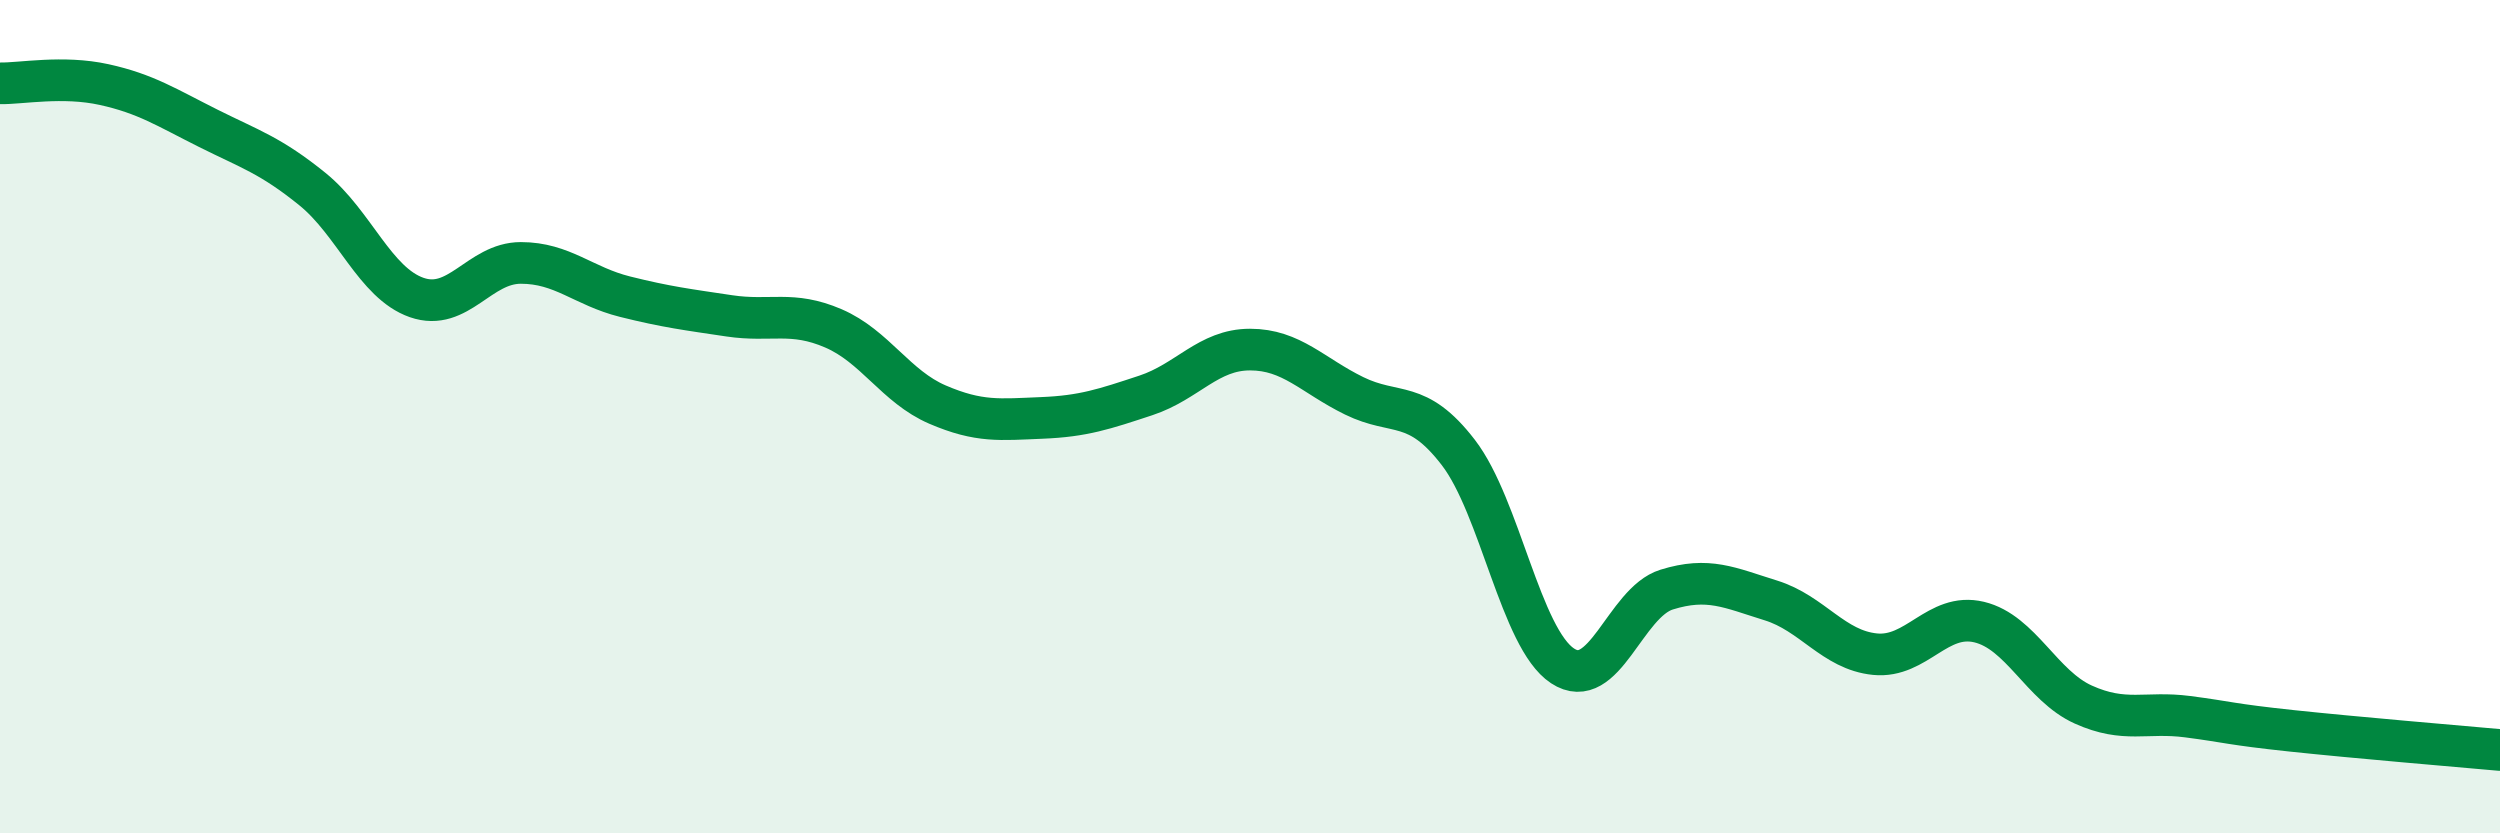
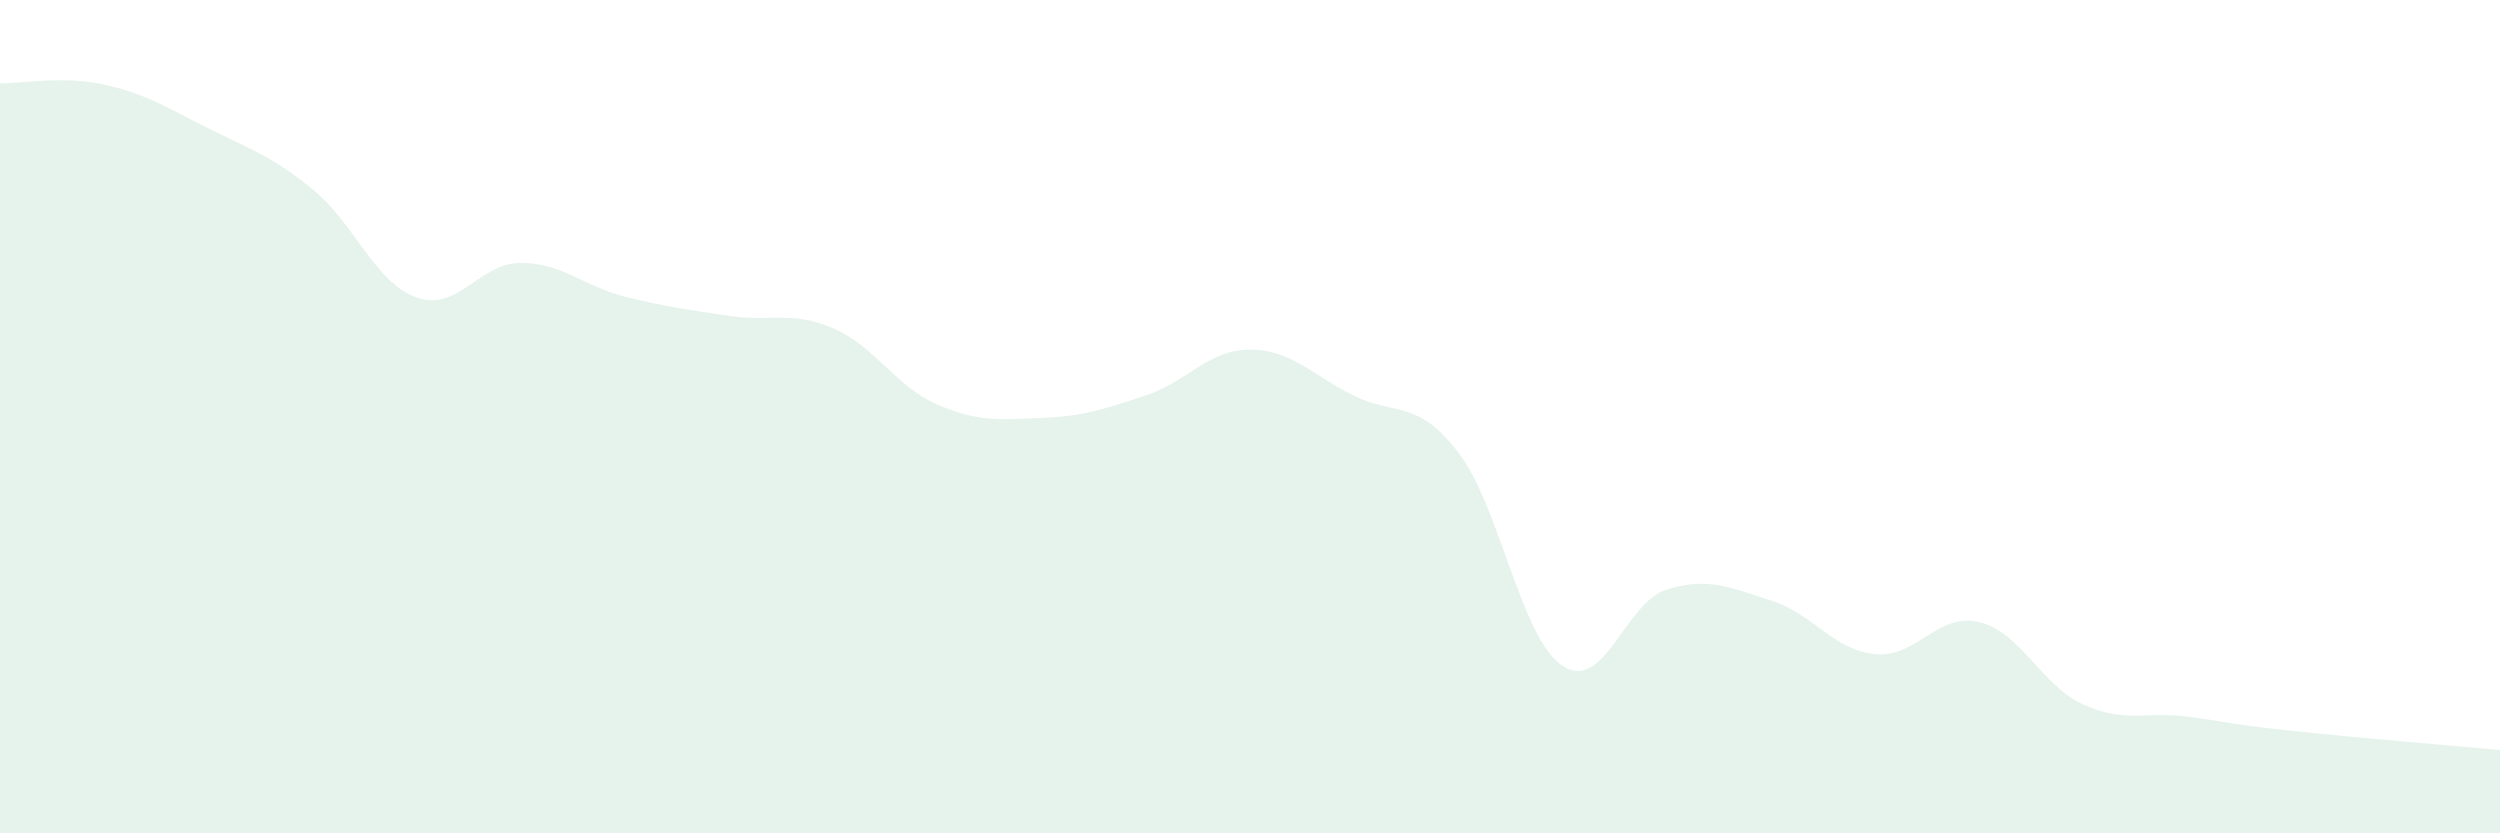
<svg xmlns="http://www.w3.org/2000/svg" width="60" height="20" viewBox="0 0 60 20">
  <path d="M 0,2 C 0.5,2.01 1.5,1.81 2.5,2.03 C 3.5,2.25 4,2.58 5,3.08 C 6,3.58 6.5,3.73 7.5,4.54 C 8.5,5.35 9,6.79 10,7.14 C 11,7.49 11.5,6.31 12.5,6.31 C 13.5,6.31 14,6.87 15,7.12 C 16,7.37 16.5,7.43 17.5,7.58 C 18.5,7.73 19,7.45 20,7.88 C 21,8.31 21.5,9.28 22.5,9.71 C 23.5,10.14 24,10.07 25,10.03 C 26,9.99 26.5,9.82 27.5,9.49 C 28.5,9.16 29,8.39 30,8.39 C 31,8.39 31.5,9.01 32.5,9.5 C 33.5,9.99 34,9.56 35,10.86 C 36,12.16 36.5,15.32 37.5,15.98 C 38.5,16.64 39,14.46 40,14.15 C 41,13.84 41.5,14.1 42.5,14.41 C 43.5,14.72 44,15.6 45,15.7 C 46,15.8 46.5,14.69 47.5,14.93 C 48.5,15.17 49,16.46 50,16.91 C 51,17.36 51.5,17.07 52.5,17.2 C 53.5,17.33 53.5,17.38 55,17.54 C 56.5,17.7 59,17.91 60,18L60 20L0 20Z" fill="#008740" opacity="0.1" stroke-linecap="round" stroke-linejoin="round" />
-   <path d="M 0,2 C 0.5,2.01 1.5,1.81 2.5,2.03 C 3.5,2.25 4,2.58 5,3.08 C 6,3.58 6.5,3.73 7.5,4.54 C 8.5,5.35 9,6.79 10,7.14 C 11,7.49 11.5,6.31 12.5,6.31 C 13.5,6.31 14,6.87 15,7.12 C 16,7.37 16.5,7.43 17.5,7.58 C 18.5,7.73 19,7.45 20,7.88 C 21,8.31 21.5,9.28 22.5,9.71 C 23.5,10.14 24,10.07 25,10.03 C 26,9.99 26.5,9.82 27.5,9.49 C 28.5,9.16 29,8.39 30,8.39 C 31,8.39 31.5,9.01 32.5,9.5 C 33.5,9.99 34,9.56 35,10.86 C 36,12.16 36.5,15.32 37.5,15.98 C 38.5,16.64 39,14.46 40,14.15 C 41,13.84 41.5,14.1 42.5,14.41 C 43.5,14.72 44,15.6 45,15.7 C 46,15.8 46.5,14.69 47.5,14.93 C 48.5,15.17 49,16.46 50,16.91 C 51,17.36 51.5,17.07 52.5,17.2 C 53.5,17.33 53.5,17.38 55,17.54 C 56.5,17.7 59,17.91 60,18" stroke="#008740" stroke-width="1" fill="none" stroke-linecap="round" stroke-linejoin="round" />
</svg>